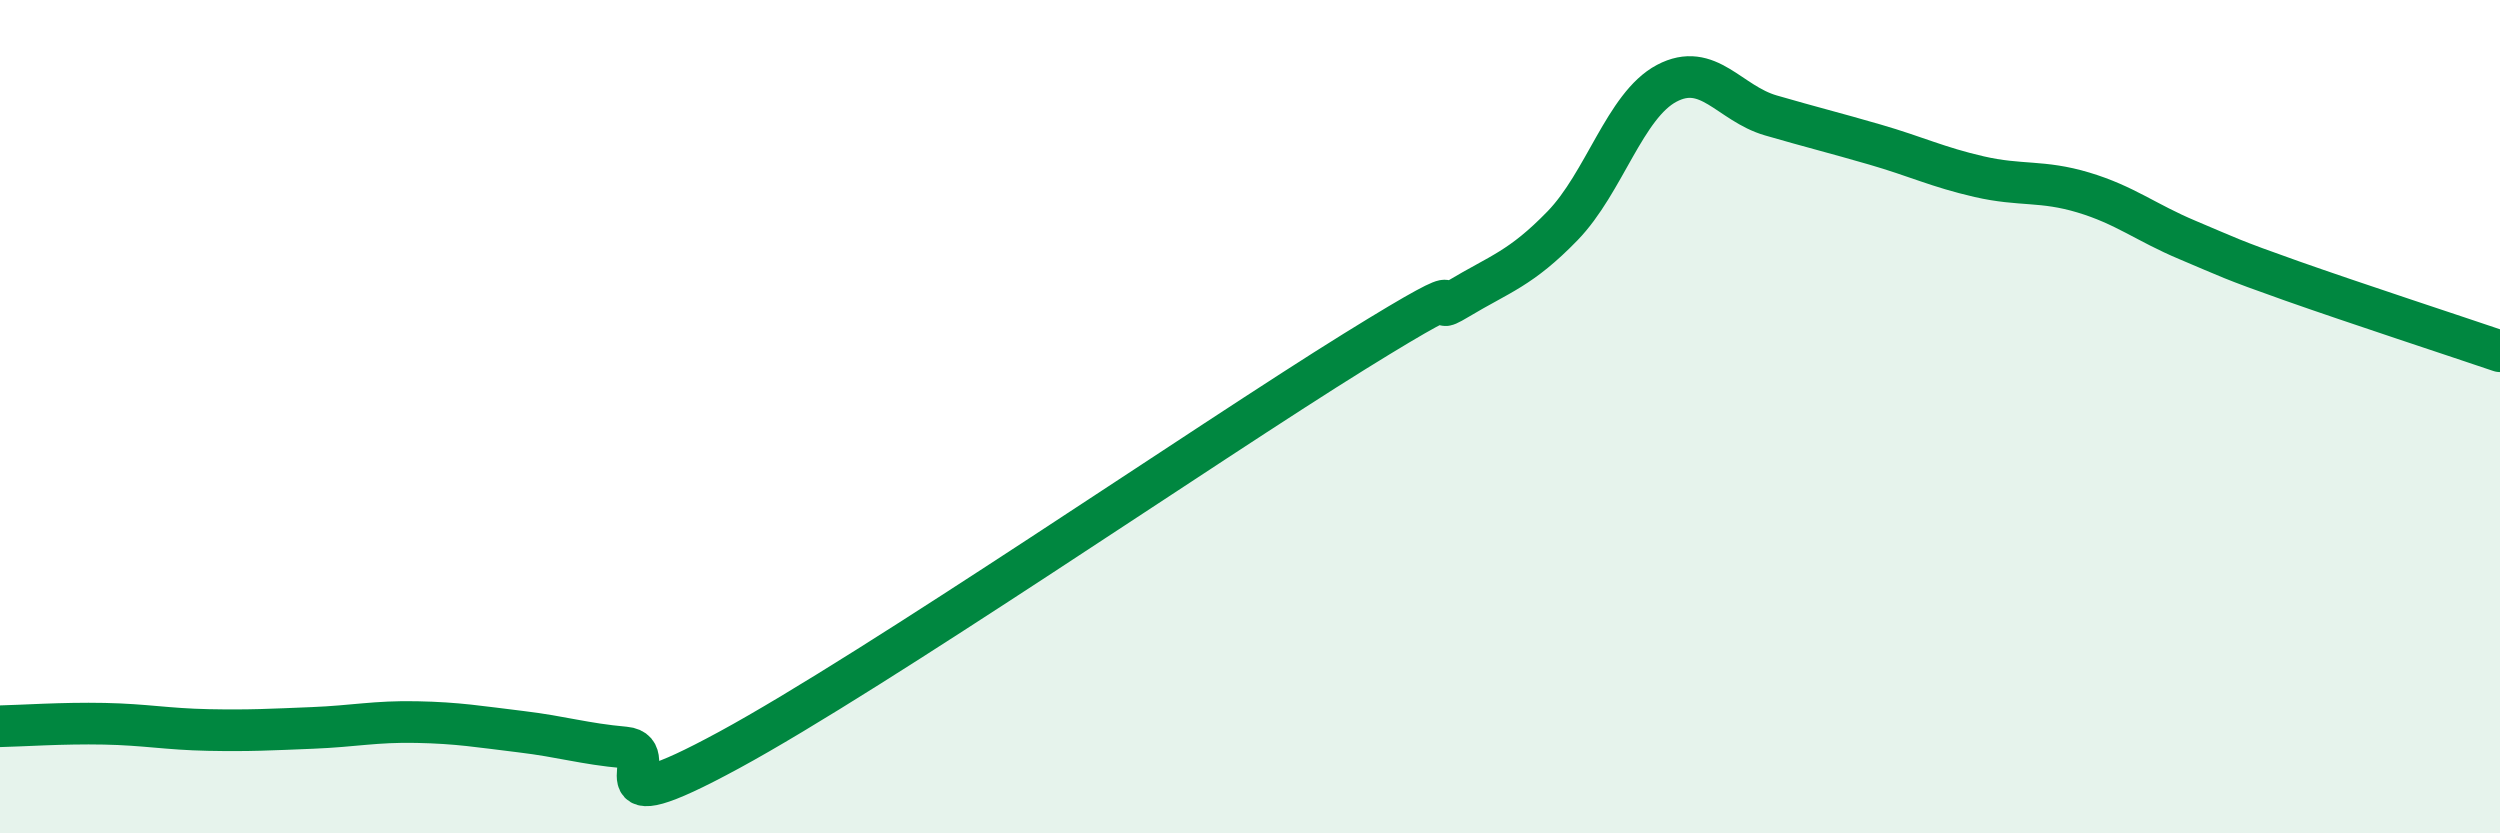
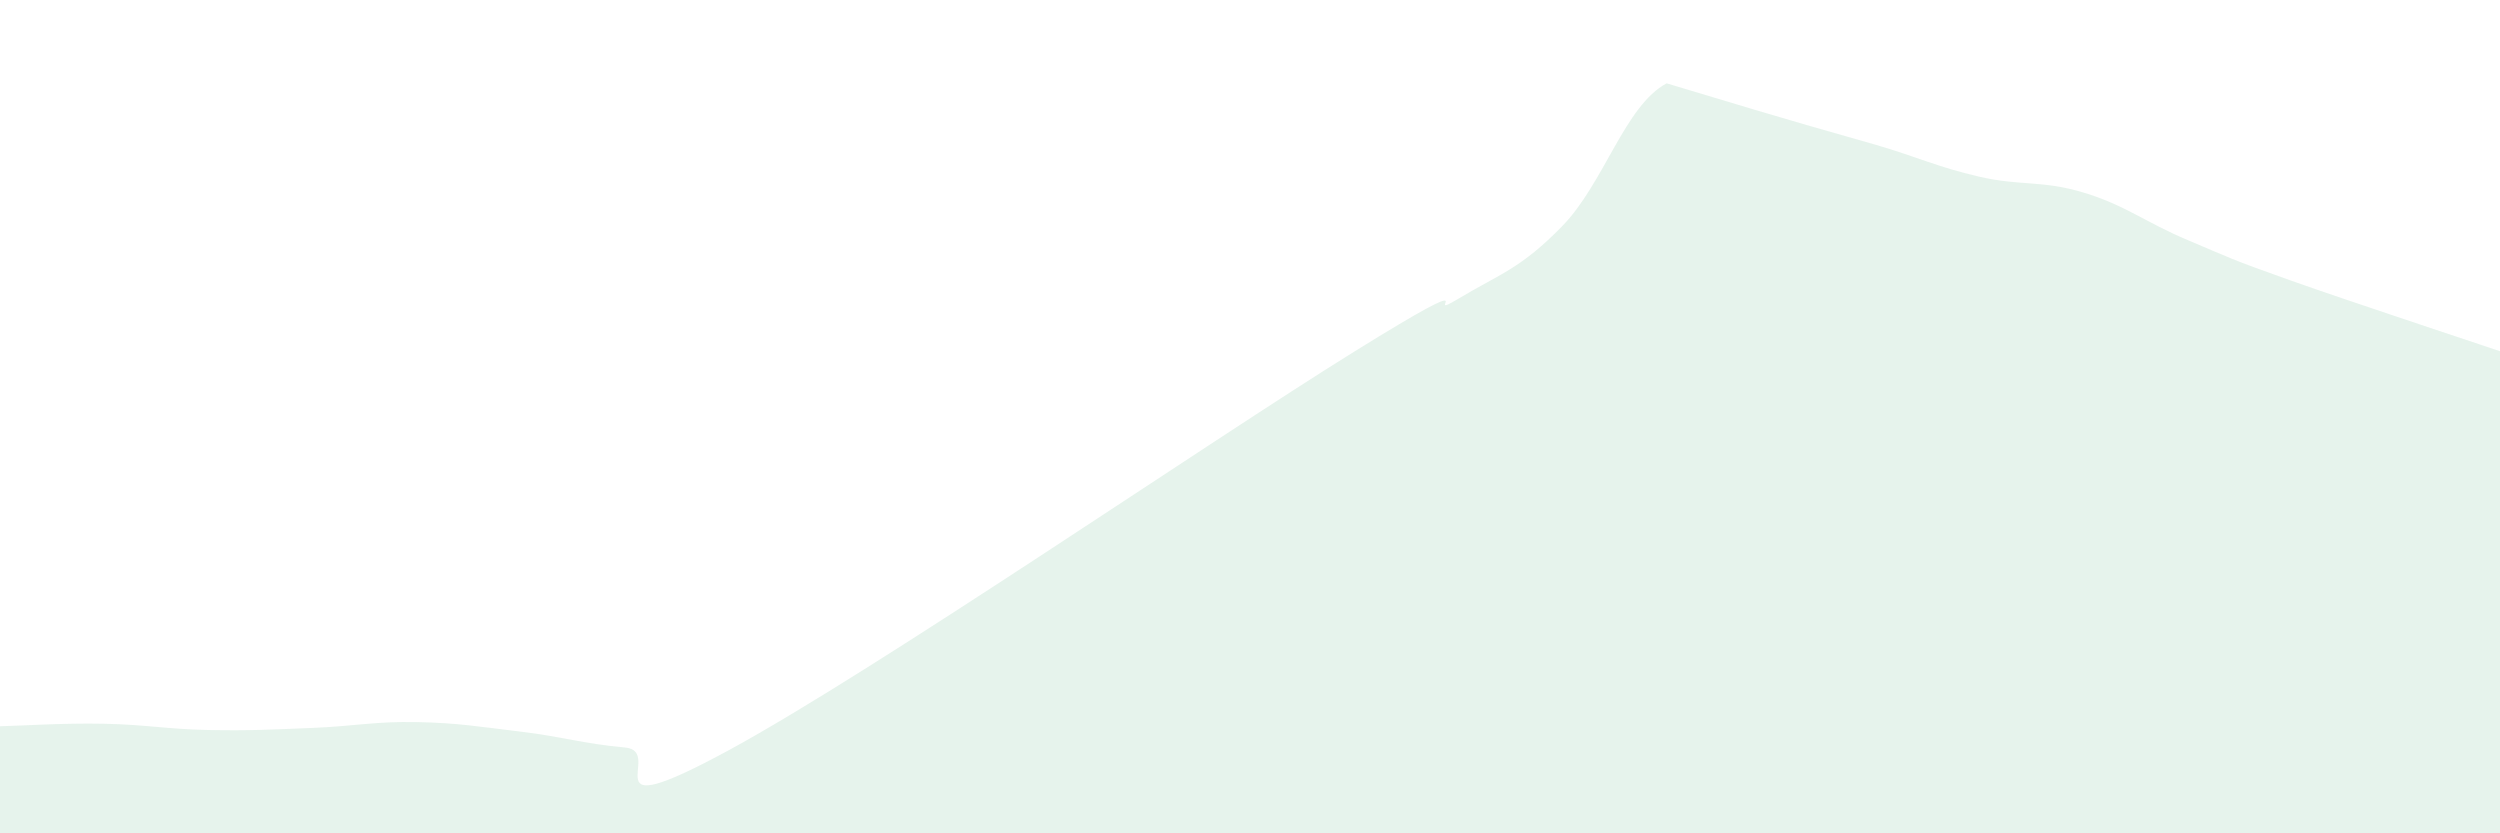
<svg xmlns="http://www.w3.org/2000/svg" width="60" height="20" viewBox="0 0 60 20">
-   <path d="M 0,17.43 C 0.5,17.42 1.5,17.35 2.5,17.37 C 3.5,17.39 4,17.5 5,17.52 C 6,17.54 6.5,17.51 7.5,17.47 C 8.5,17.43 9,17.31 10,17.33 C 11,17.35 11.5,17.44 12.5,17.56 C 13.5,17.68 14,17.85 15,17.94 C 16,18.03 14,19.9 17.5,18 C 21,16.1 29,10.61 32.5,8.44 C 36,6.27 34,7.77 35,7.17 C 36,6.57 36.5,6.45 37.5,5.42 C 38.5,4.39 39,2.53 40,2 C 41,1.47 41.5,2.48 42.5,2.77 C 43.5,3.06 44,3.18 45,3.47 C 46,3.76 46.5,4.01 47.5,4.24 C 48.5,4.47 49,4.32 50,4.62 C 51,4.92 51.5,5.34 52.5,5.76 C 53.5,6.18 53.5,6.21 55,6.74 C 56.5,7.27 59,8.09 60,8.43L60 20L0 20Z" fill="#008740" opacity="0.1" stroke-linecap="round" stroke-linejoin="round" />
-   <path d="M 0,17.43 C 0.5,17.42 1.5,17.35 2.5,17.37 C 3.5,17.39 4,17.5 5,17.52 C 6,17.54 6.5,17.51 7.5,17.47 C 8.5,17.43 9,17.31 10,17.33 C 11,17.35 11.5,17.44 12.5,17.56 C 13.5,17.68 14,17.85 15,17.94 C 16,18.03 14,19.9 17.5,18 C 21,16.1 29,10.61 32.5,8.44 C 36,6.27 34,7.77 35,7.17 C 36,6.57 36.5,6.45 37.5,5.42 C 38.5,4.39 39,2.53 40,2 C 41,1.47 41.5,2.48 42.5,2.77 C 43.5,3.06 44,3.18 45,3.47 C 46,3.76 46.5,4.01 47.5,4.24 C 48.5,4.47 49,4.32 50,4.62 C 51,4.92 51.5,5.34 52.5,5.76 C 53.5,6.18 53.5,6.21 55,6.74 C 56.5,7.27 59,8.09 60,8.43" stroke="#008740" stroke-width="1" fill="none" stroke-linecap="round" stroke-linejoin="round" />
+   <path d="M 0,17.43 C 0.5,17.42 1.5,17.35 2.5,17.37 C 3.5,17.39 4,17.5 5,17.52 C 6,17.54 6.5,17.51 7.5,17.47 C 8.5,17.43 9,17.31 10,17.33 C 11,17.35 11.5,17.44 12.5,17.56 C 13.5,17.68 14,17.85 15,17.94 C 16,18.03 14,19.9 17.5,18 C 21,16.1 29,10.61 32.5,8.44 C 36,6.27 34,7.77 35,7.17 C 36,6.57 36.5,6.45 37.5,5.42 C 38.5,4.39 39,2.53 40,2 C 43.5,3.06 44,3.18 45,3.47 C 46,3.76 46.5,4.01 47.5,4.24 C 48.5,4.47 49,4.32 50,4.62 C 51,4.92 51.5,5.34 52.5,5.76 C 53.5,6.18 53.5,6.21 55,6.74 C 56.5,7.27 59,8.09 60,8.43L60 20L0 20Z" fill="#008740" opacity="0.1" stroke-linecap="round" stroke-linejoin="round" />
</svg>